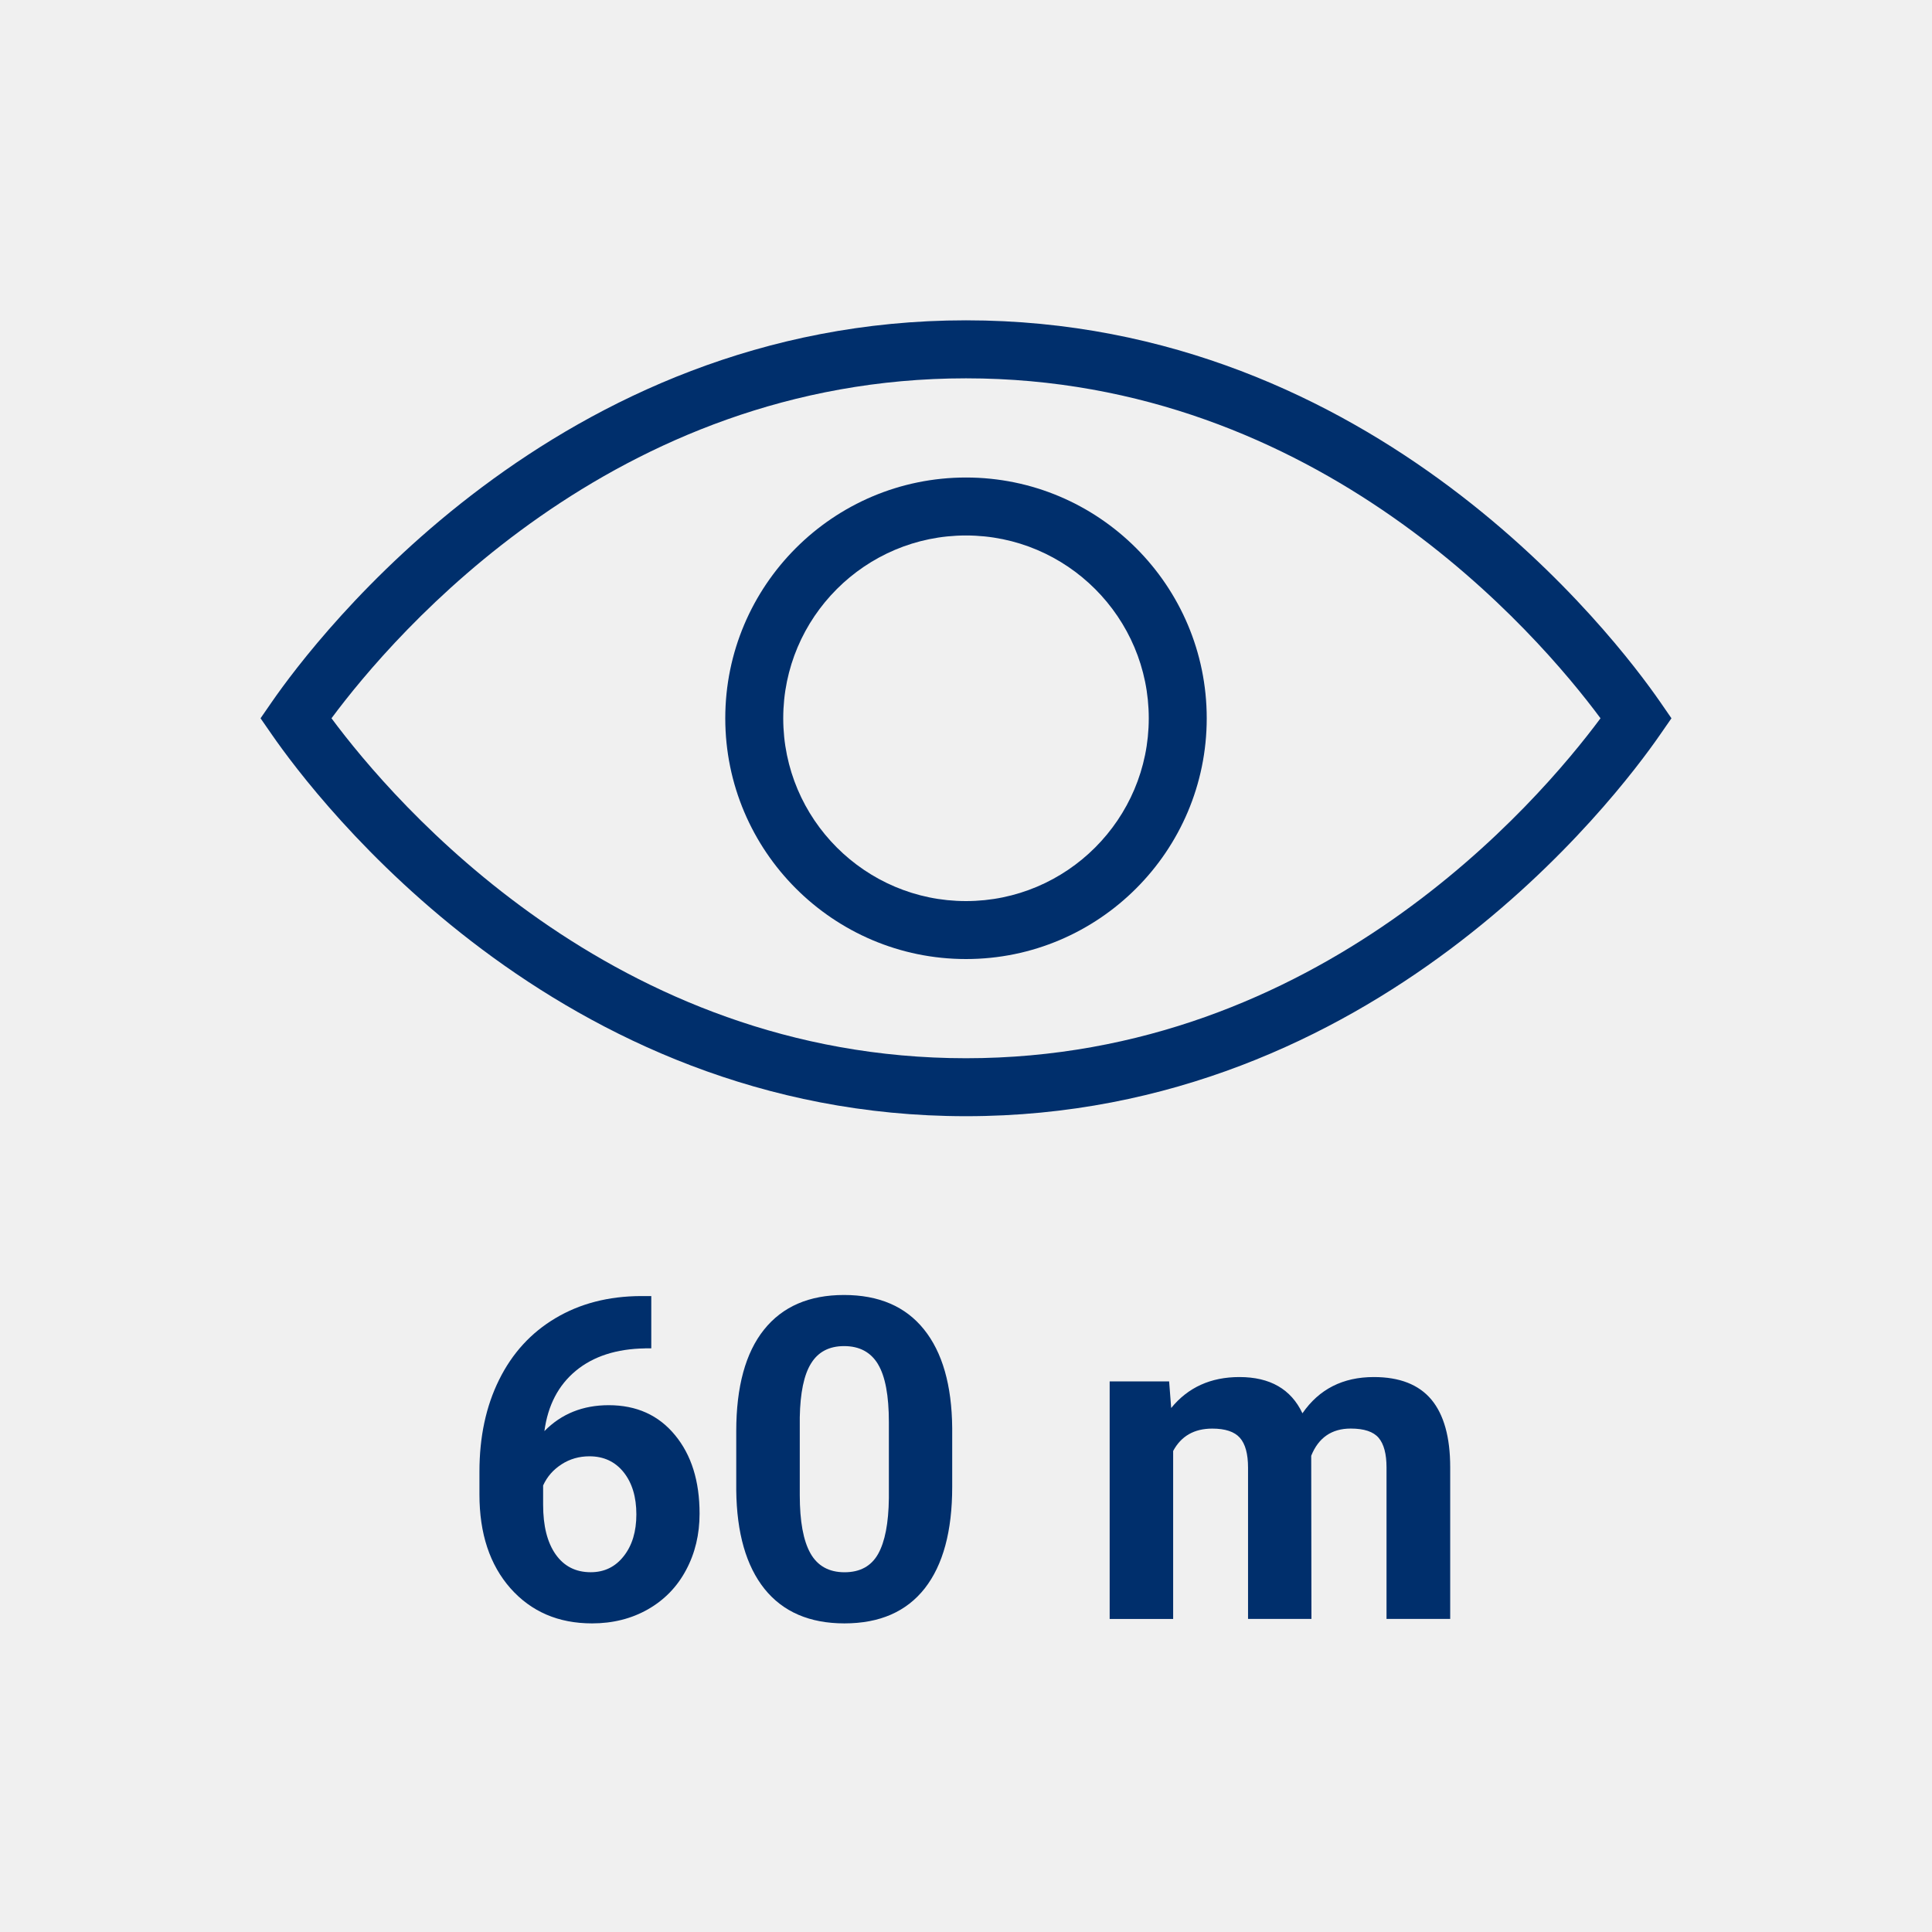
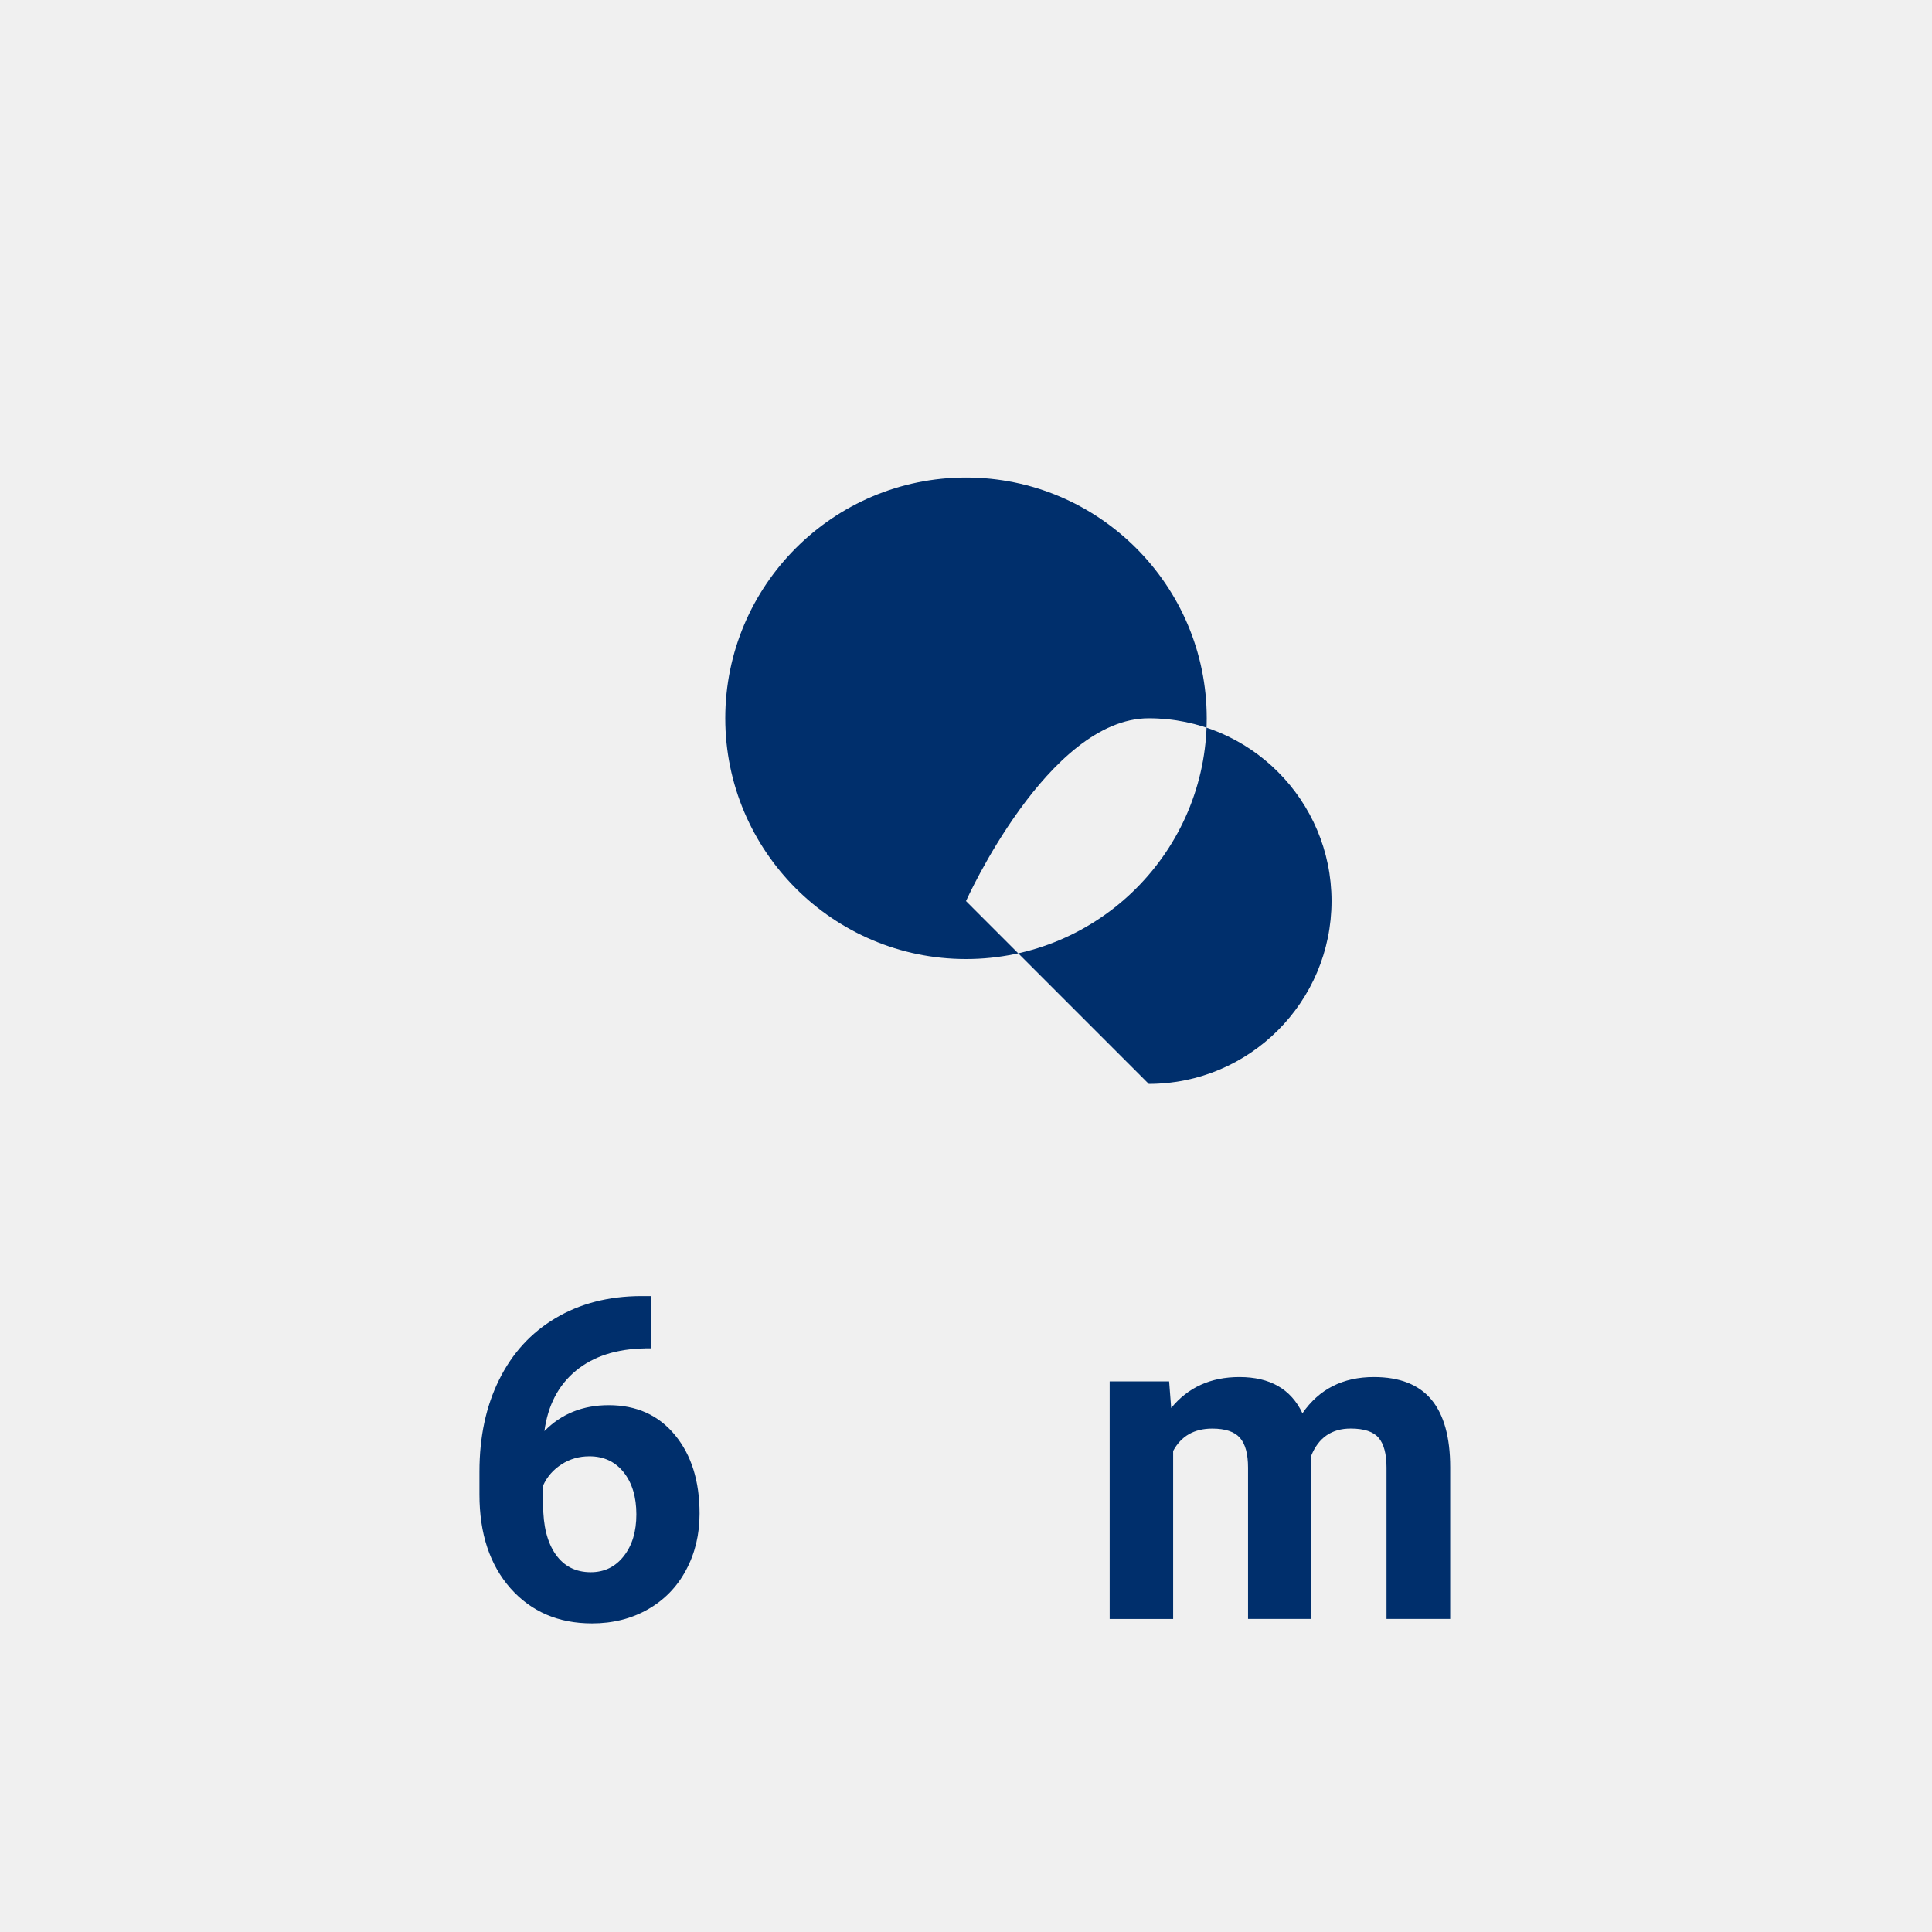
<svg xmlns="http://www.w3.org/2000/svg" width="50" height="50" viewBox="0 0 50 50">
  <defs>
    <style>.c{fill:#002f6c;}.c,.d{stroke-width:0px;}.d{fill:#f0f0f0;}</style>
  </defs>
  <g id="a">
    <rect class="d" width="50" height="50" />
  </g>
  <g id="b">
    <path class="c" d="M16.697,34.895h.158v-1.353h-.271c-.838.004-1.574.194-2.207.571-.635.377-1.121.909-1.461,1.597-.34.687-.508,1.479-.508,2.377v.591c0,1.012.268,1.82.803,2.427.537.605,1.24.908,2.111.908.537,0,1.02-.121,1.445-.363s.756-.581.988-1.017c.234-.436.35-.923.35-1.461,0-.841-.211-1.519-.637-2.033-.424-.516-.996-.773-1.715-.773-.67,0-1.225.224-1.664.671.09-.667.361-1.188.814-1.562s1.051-.568,1.793-.579ZM14.533,37.896c.215-.138.455-.207.721-.207.371,0,.666.138.887.414.219.276.328.639.328,1.089,0,.442-.107.802-.326,1.08-.217.278-.502.417-.855.417-.389,0-.691-.154-.908-.462-.217-.309-.324-.736-.324-1.285v-.499c.104-.227.262-.409.479-.547Z" />
-     <path class="c" d="M19.773,34.411c-.479.599-.719,1.476-.719,2.631v1.522c.012,1.109.256,1.962.732,2.557.479.595,1.168.892,2.068.892.914,0,1.605-.303,2.08-.908.473-.606.709-1.481.709-2.625v-1.522c-.01-1.11-.254-1.962-.732-2.555-.477-.593-1.166-.889-2.068-.889s-1.592.299-2.07.897ZM22.723,35.307c.188.312.281.812.281,1.498v1.968c-.008.648-.102,1.13-.279,1.444-.178.315-.467.473-.869.473s-.699-.164-.883-.492-.275-.829-.275-1.504v-2.014c.012-.633.107-1.099.293-1.396.184-.298.469-.447.854-.447.398,0,.691.157.879.47Z" />
    <path class="c" d="M37.531,41.899v-3.926c0-.78-.164-1.364-.488-1.753-.326-.388-.822-.582-1.488-.582-.801,0-1.416.312-1.848.938-.295-.625-.838-.938-1.631-.938-.742,0-1.33.267-1.766.801l-.053-.688h-1.539v6.147h1.643v-4.347c.207-.386.545-.579,1.012-.579.336,0,.574.079.715.238s.211.417.211.773v3.914h1.641l-.006-4.222c.189-.469.531-.704,1.023-.704.346,0,.586.08.723.241.135.161.203.416.203.765v3.92h1.648Z" />
-     <path class="c" d="M42.961,19.016l.296-.427-.295-.427c-1.142-1.648-7.368-9.872-17.962-9.872S8.18,16.514,7.038,18.162l-.295.427.296.427c1.141,1.648,7.37,9.871,17.961,9.871s16.82-8.223,17.961-9.871ZM25,27.387c-9.129,0-14.797-6.61-16.421-8.798,1.624-2.188,7.289-8.798,16.421-8.798s14.797,6.61,16.421,8.798c-1.624,2.188-7.292,8.798-16.421,8.798Z" />
-     <path class="c" d="M25,12.358c-3.436,0-6.23,2.795-6.23,6.231s2.795,6.231,6.23,6.231,6.23-2.795,6.23-6.231-2.795-6.231-6.23-6.231ZM25,23.32c-2.608,0-4.73-2.122-4.73-4.731s2.122-4.731,4.73-4.731,4.73,2.122,4.73,4.731-2.122,4.731-4.73,4.731Z" />
+     <path class="c" d="M25,12.358c-3.436,0-6.23,2.795-6.23,6.231s2.795,6.231,6.23,6.231,6.23-2.795,6.23-6.231-2.795-6.231-6.23-6.231ZM25,23.32s2.122-4.731,4.73-4.731,4.73,2.122,4.73,4.731-2.122,4.731-4.73,4.731Z" />
  </g>
</svg>